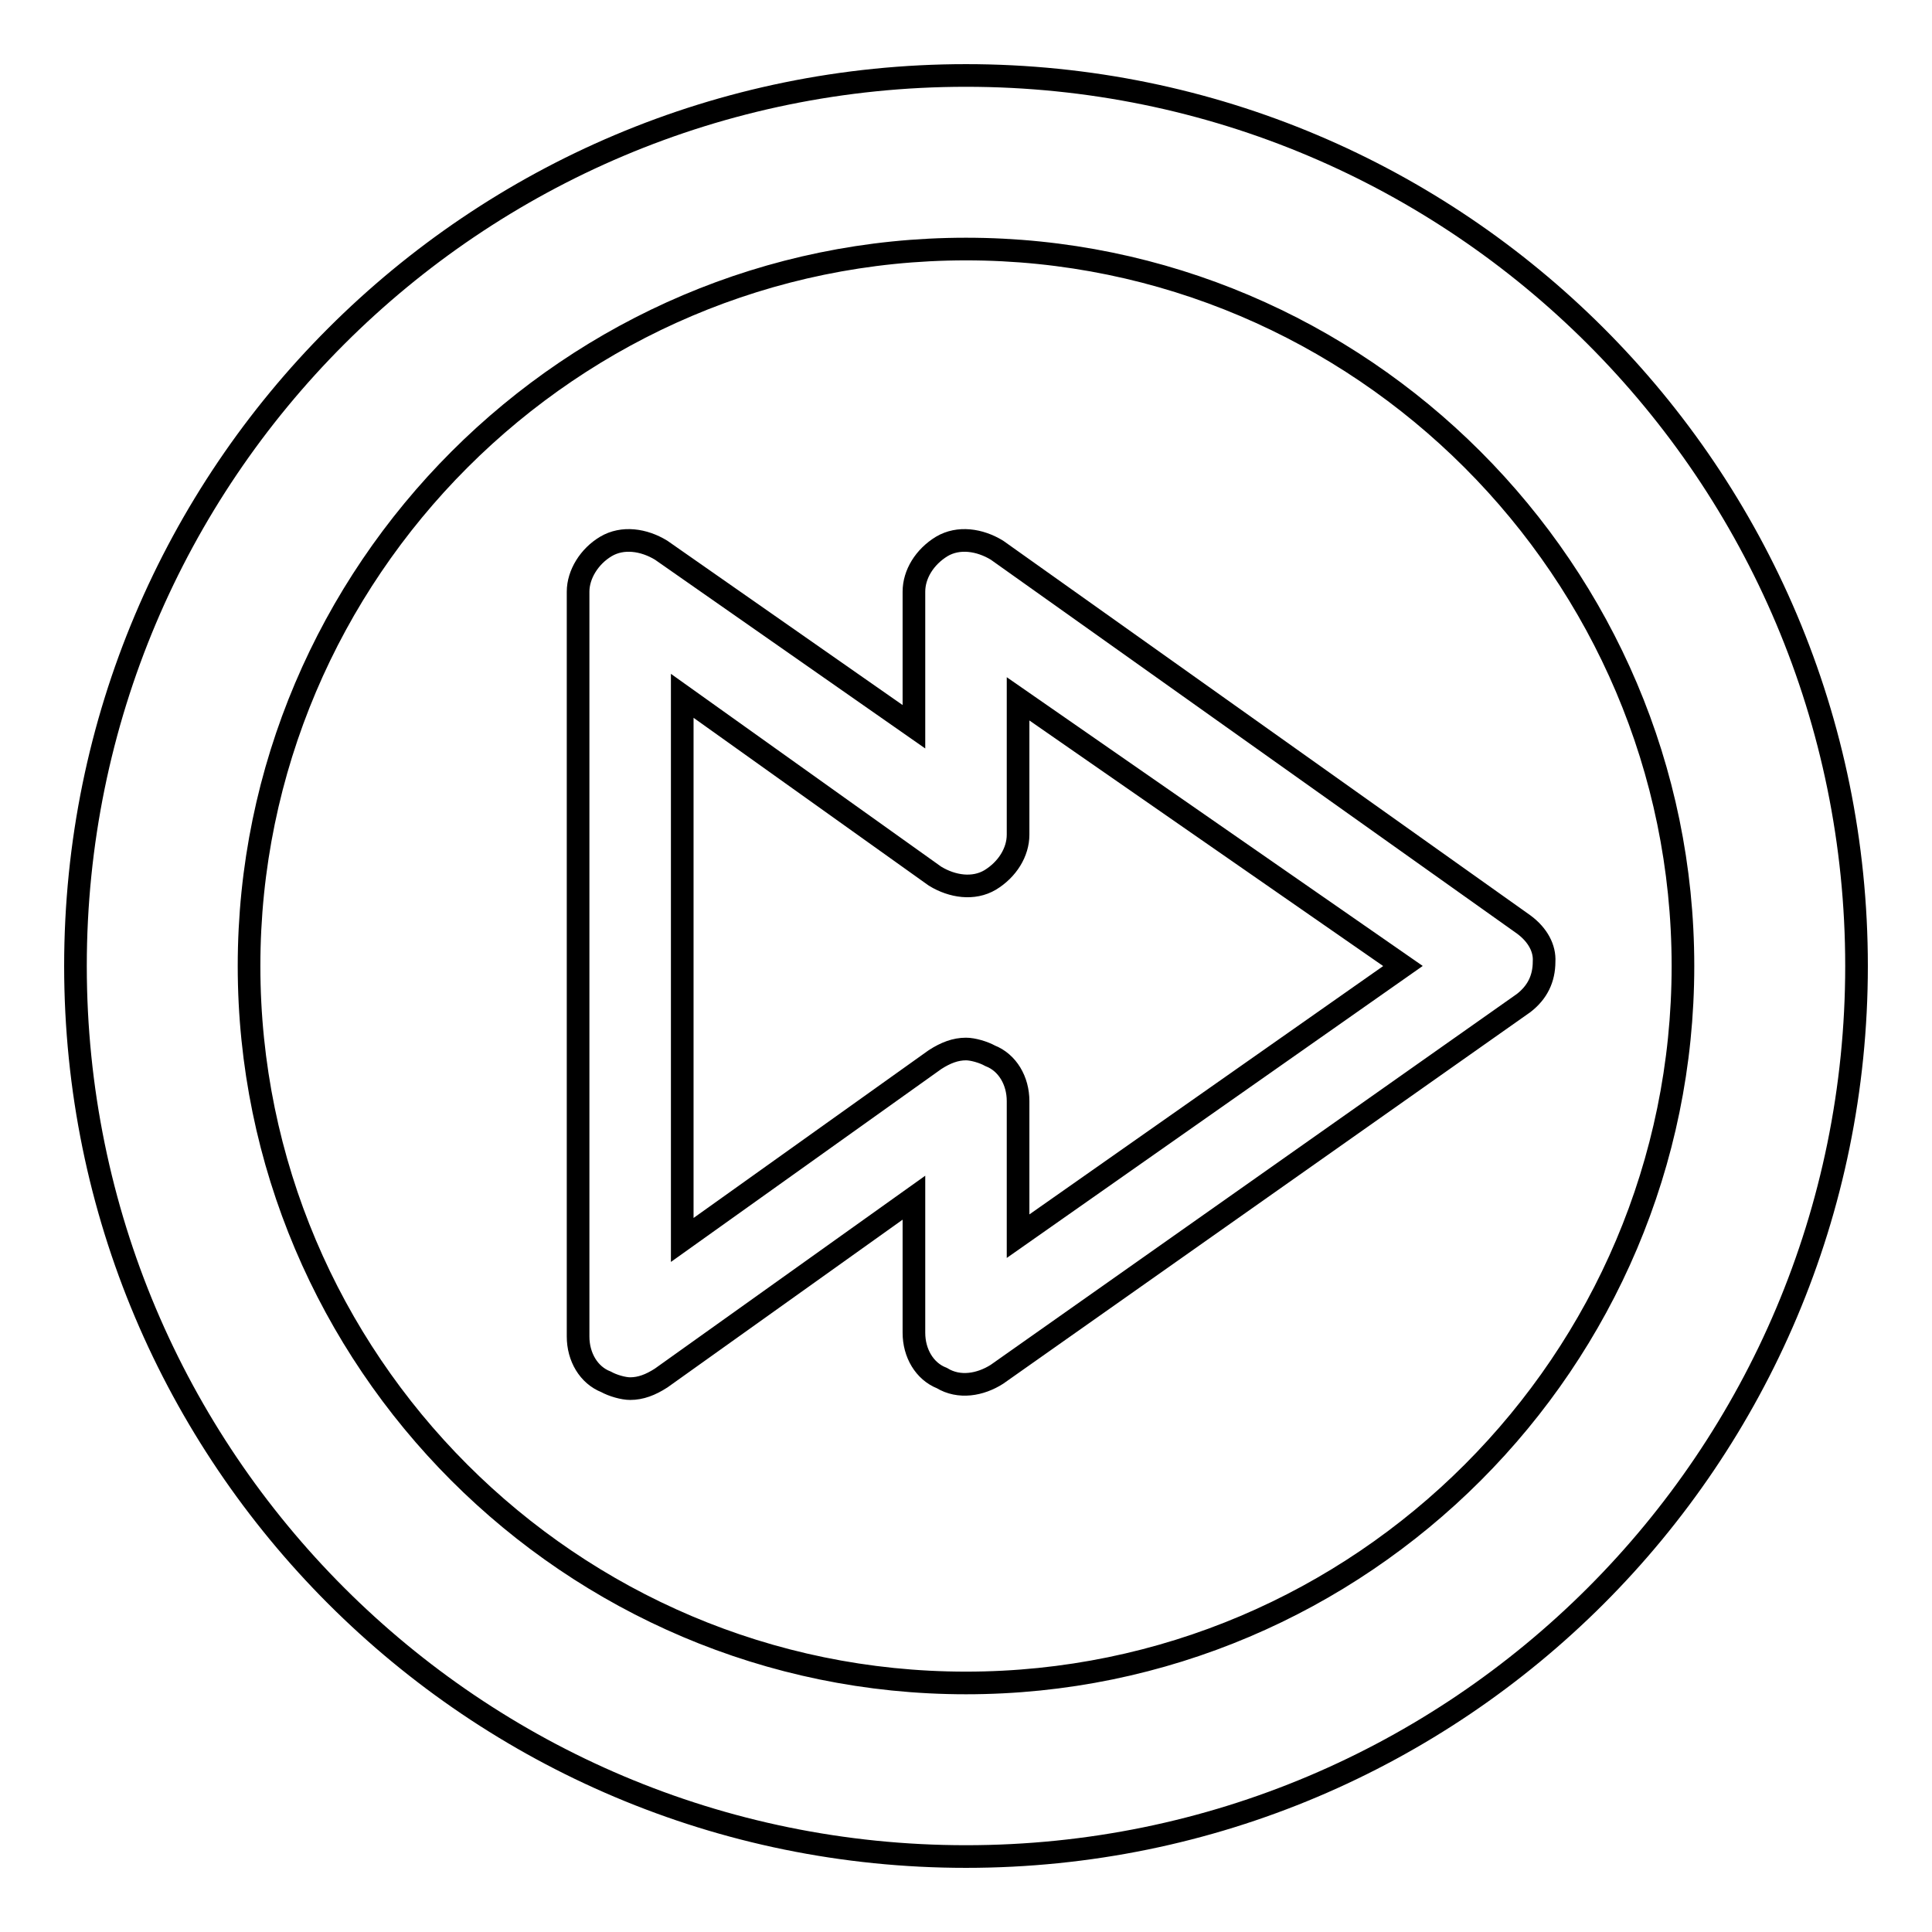
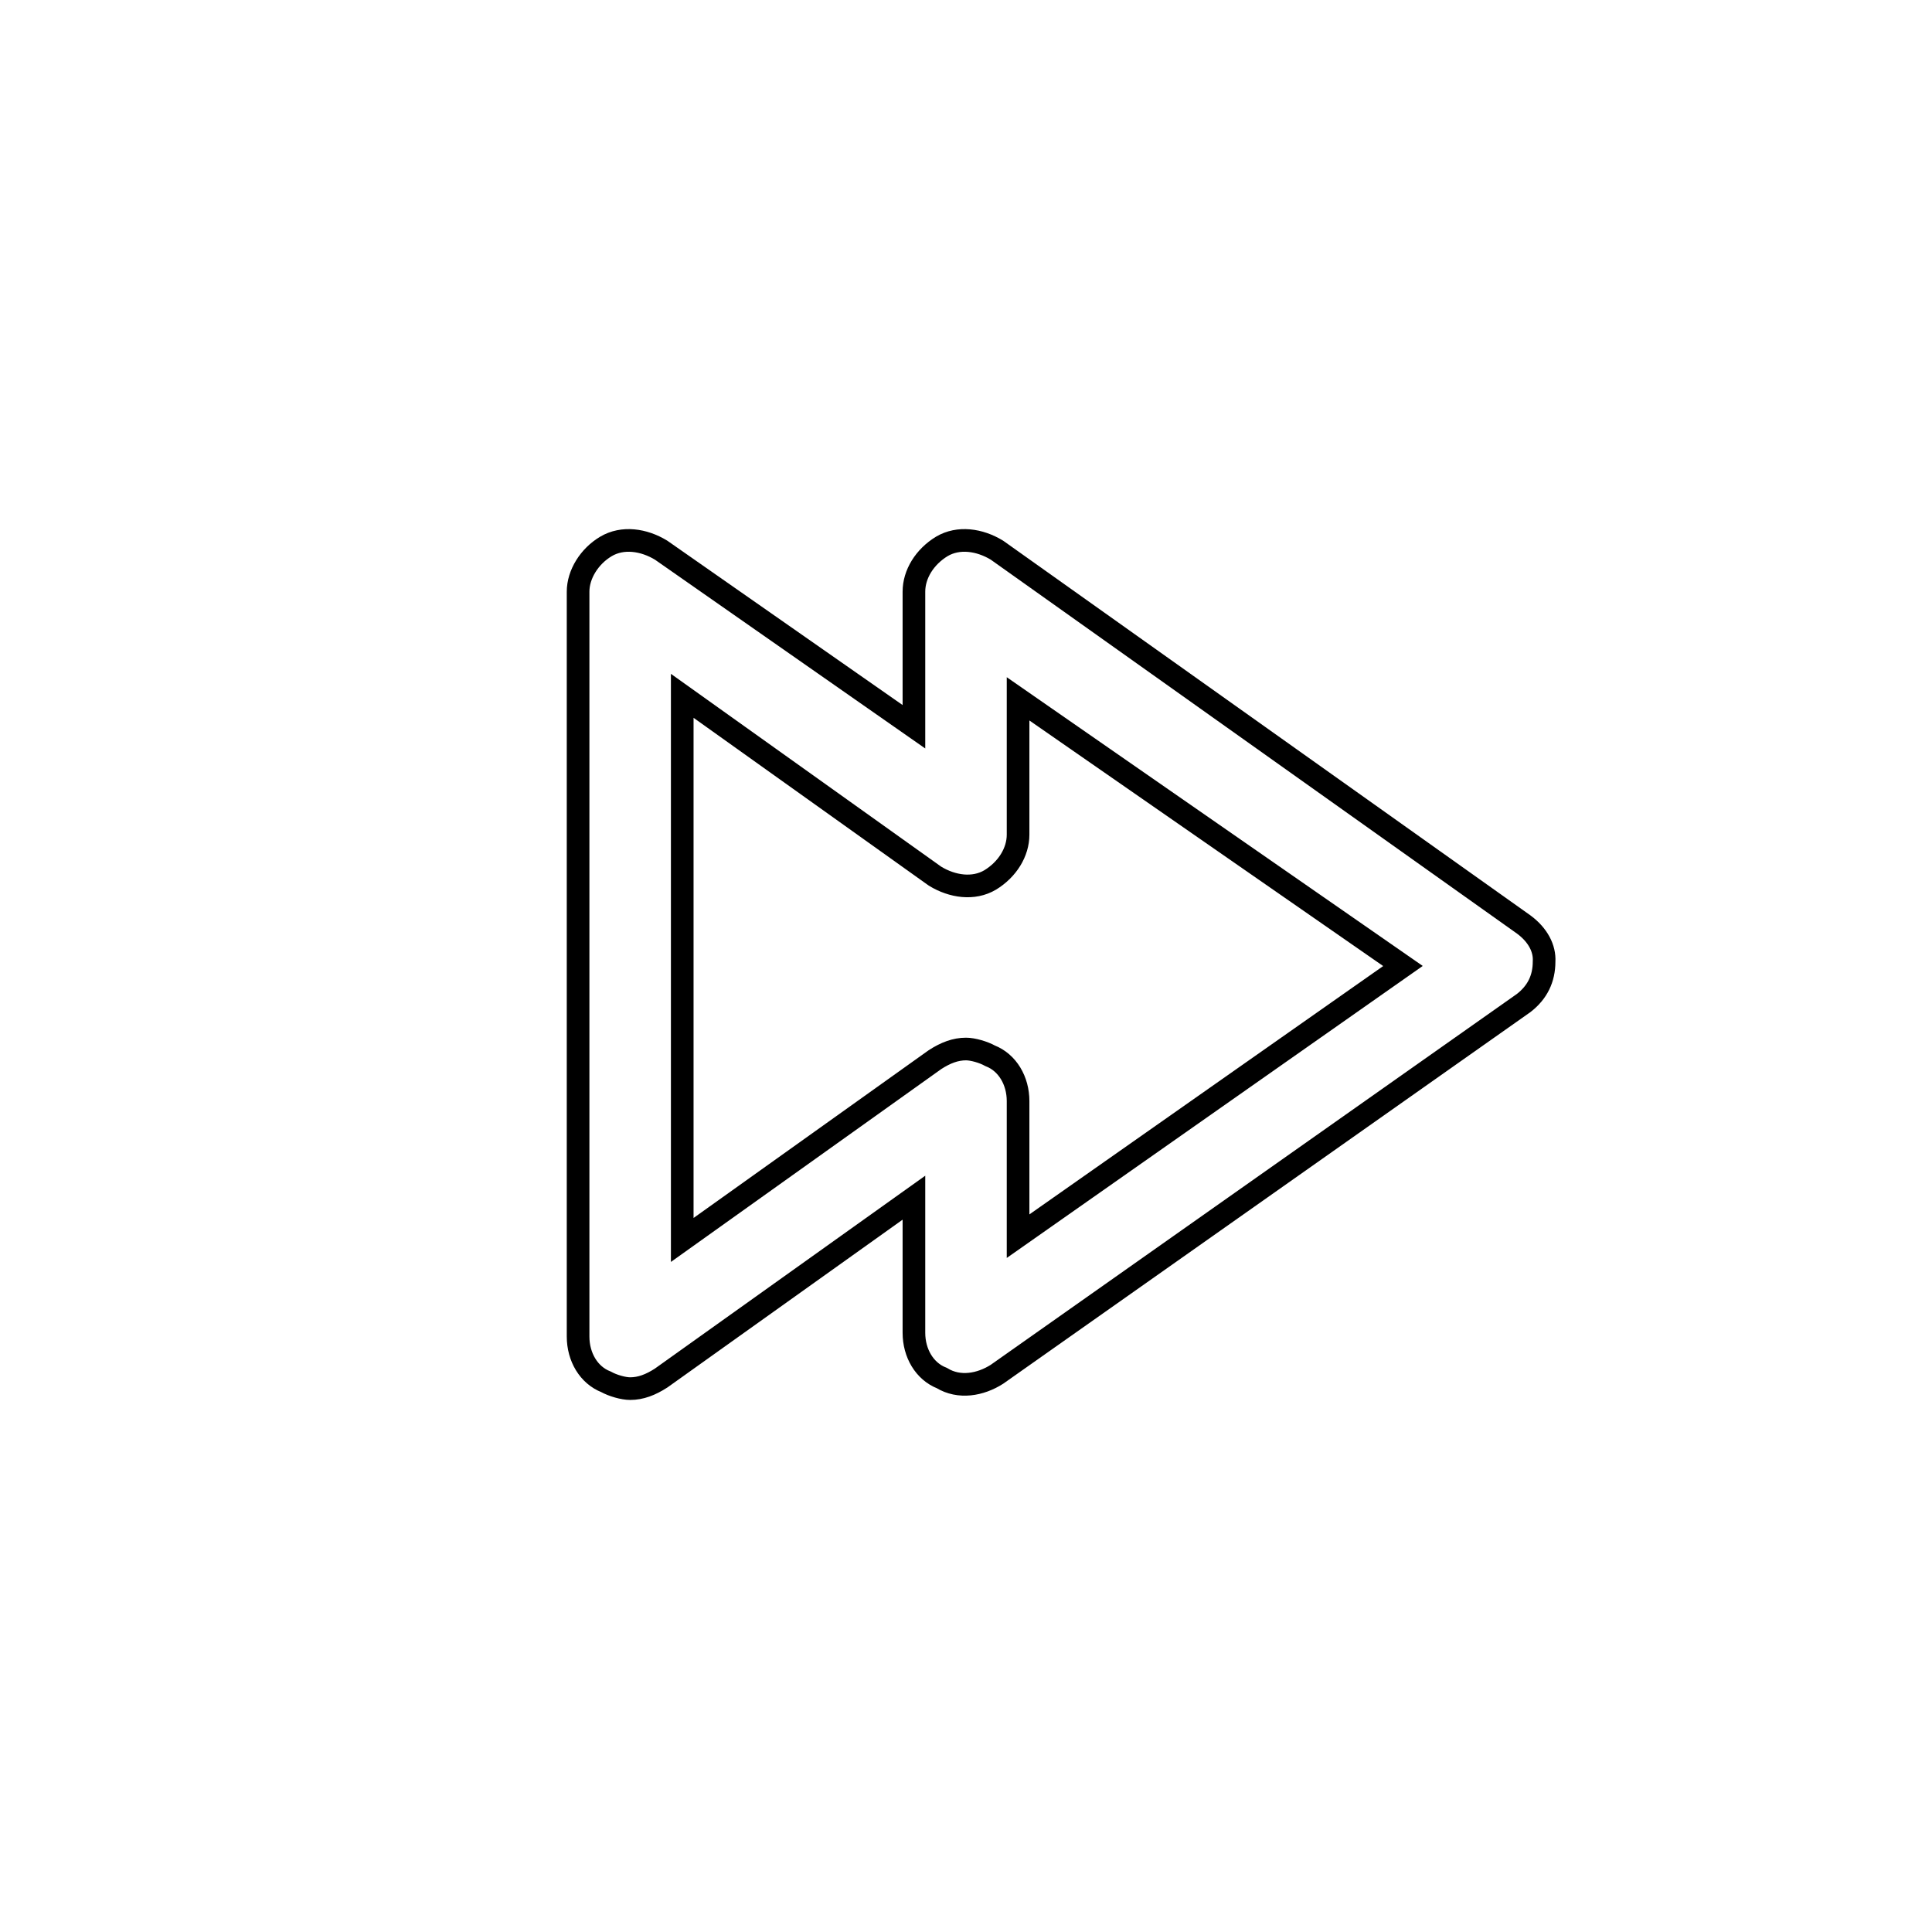
<svg xmlns="http://www.w3.org/2000/svg" version="1.1" x="0px" y="0px" viewBox="0 0 256 256" enable-background="new 0 0 256 256" xml:space="preserve">
  <g>
    <g>
-       <path stroke-width="3" fill-opacity="0" stroke="#000000" d="M128,10C62.8,10,10,62.8,10,128c0,65.2,52.8,118,118,118c65.2,0,118-52.8,118-118C246,62.8,193.2,10,128,10z M128,223c-52.4,0-95-42.7-95-95s42.7-95,95-95s95,42.7,95,95S180.4,223,128,223z" />
      <path stroke-width="3" fill-opacity="0" stroke="#000000" d="M201.9,122.5l-69.8-49.6c-2.3-1.4-5.1-1.8-7.3-0.5c-2.3,1.4-3.7,3.7-3.7,6v17.9L87.6,72.9c-2.3-1.4-5.1-1.8-7.3-0.5s-3.7,3.7-3.7,6v98.7c0,2.7,1.4,5.1,3.7,6c0.9,0.5,2.3,0.9,3.2,0.9c1.4,0,2.7-0.5,4.1-1.4l33.5-23.9v17.9c0,2.7,1.4,5.1,3.7,6c2.3,1.4,5.1,0.9,7.3-0.5l69.8-49.2c1.8-1.4,2.7-3.2,2.7-5.5C204.7,125.7,203.8,123.9,201.9,122.5z M134.9,163.8v-17.9c0-2.7-1.4-5.1-3.7-6c-0.9-0.5-2.3-0.9-3.2-0.9c-1.4,0-2.7,0.5-4.1,1.4l-33.5,23.9V92.2l33.5,23.9c2.3,1.4,5.1,1.8,7.3,0.5c2.3-1.4,3.7-3.7,3.7-6V92.6l51,35.4L134.9,163.8z" />
    </g>
  </g>
</svg>